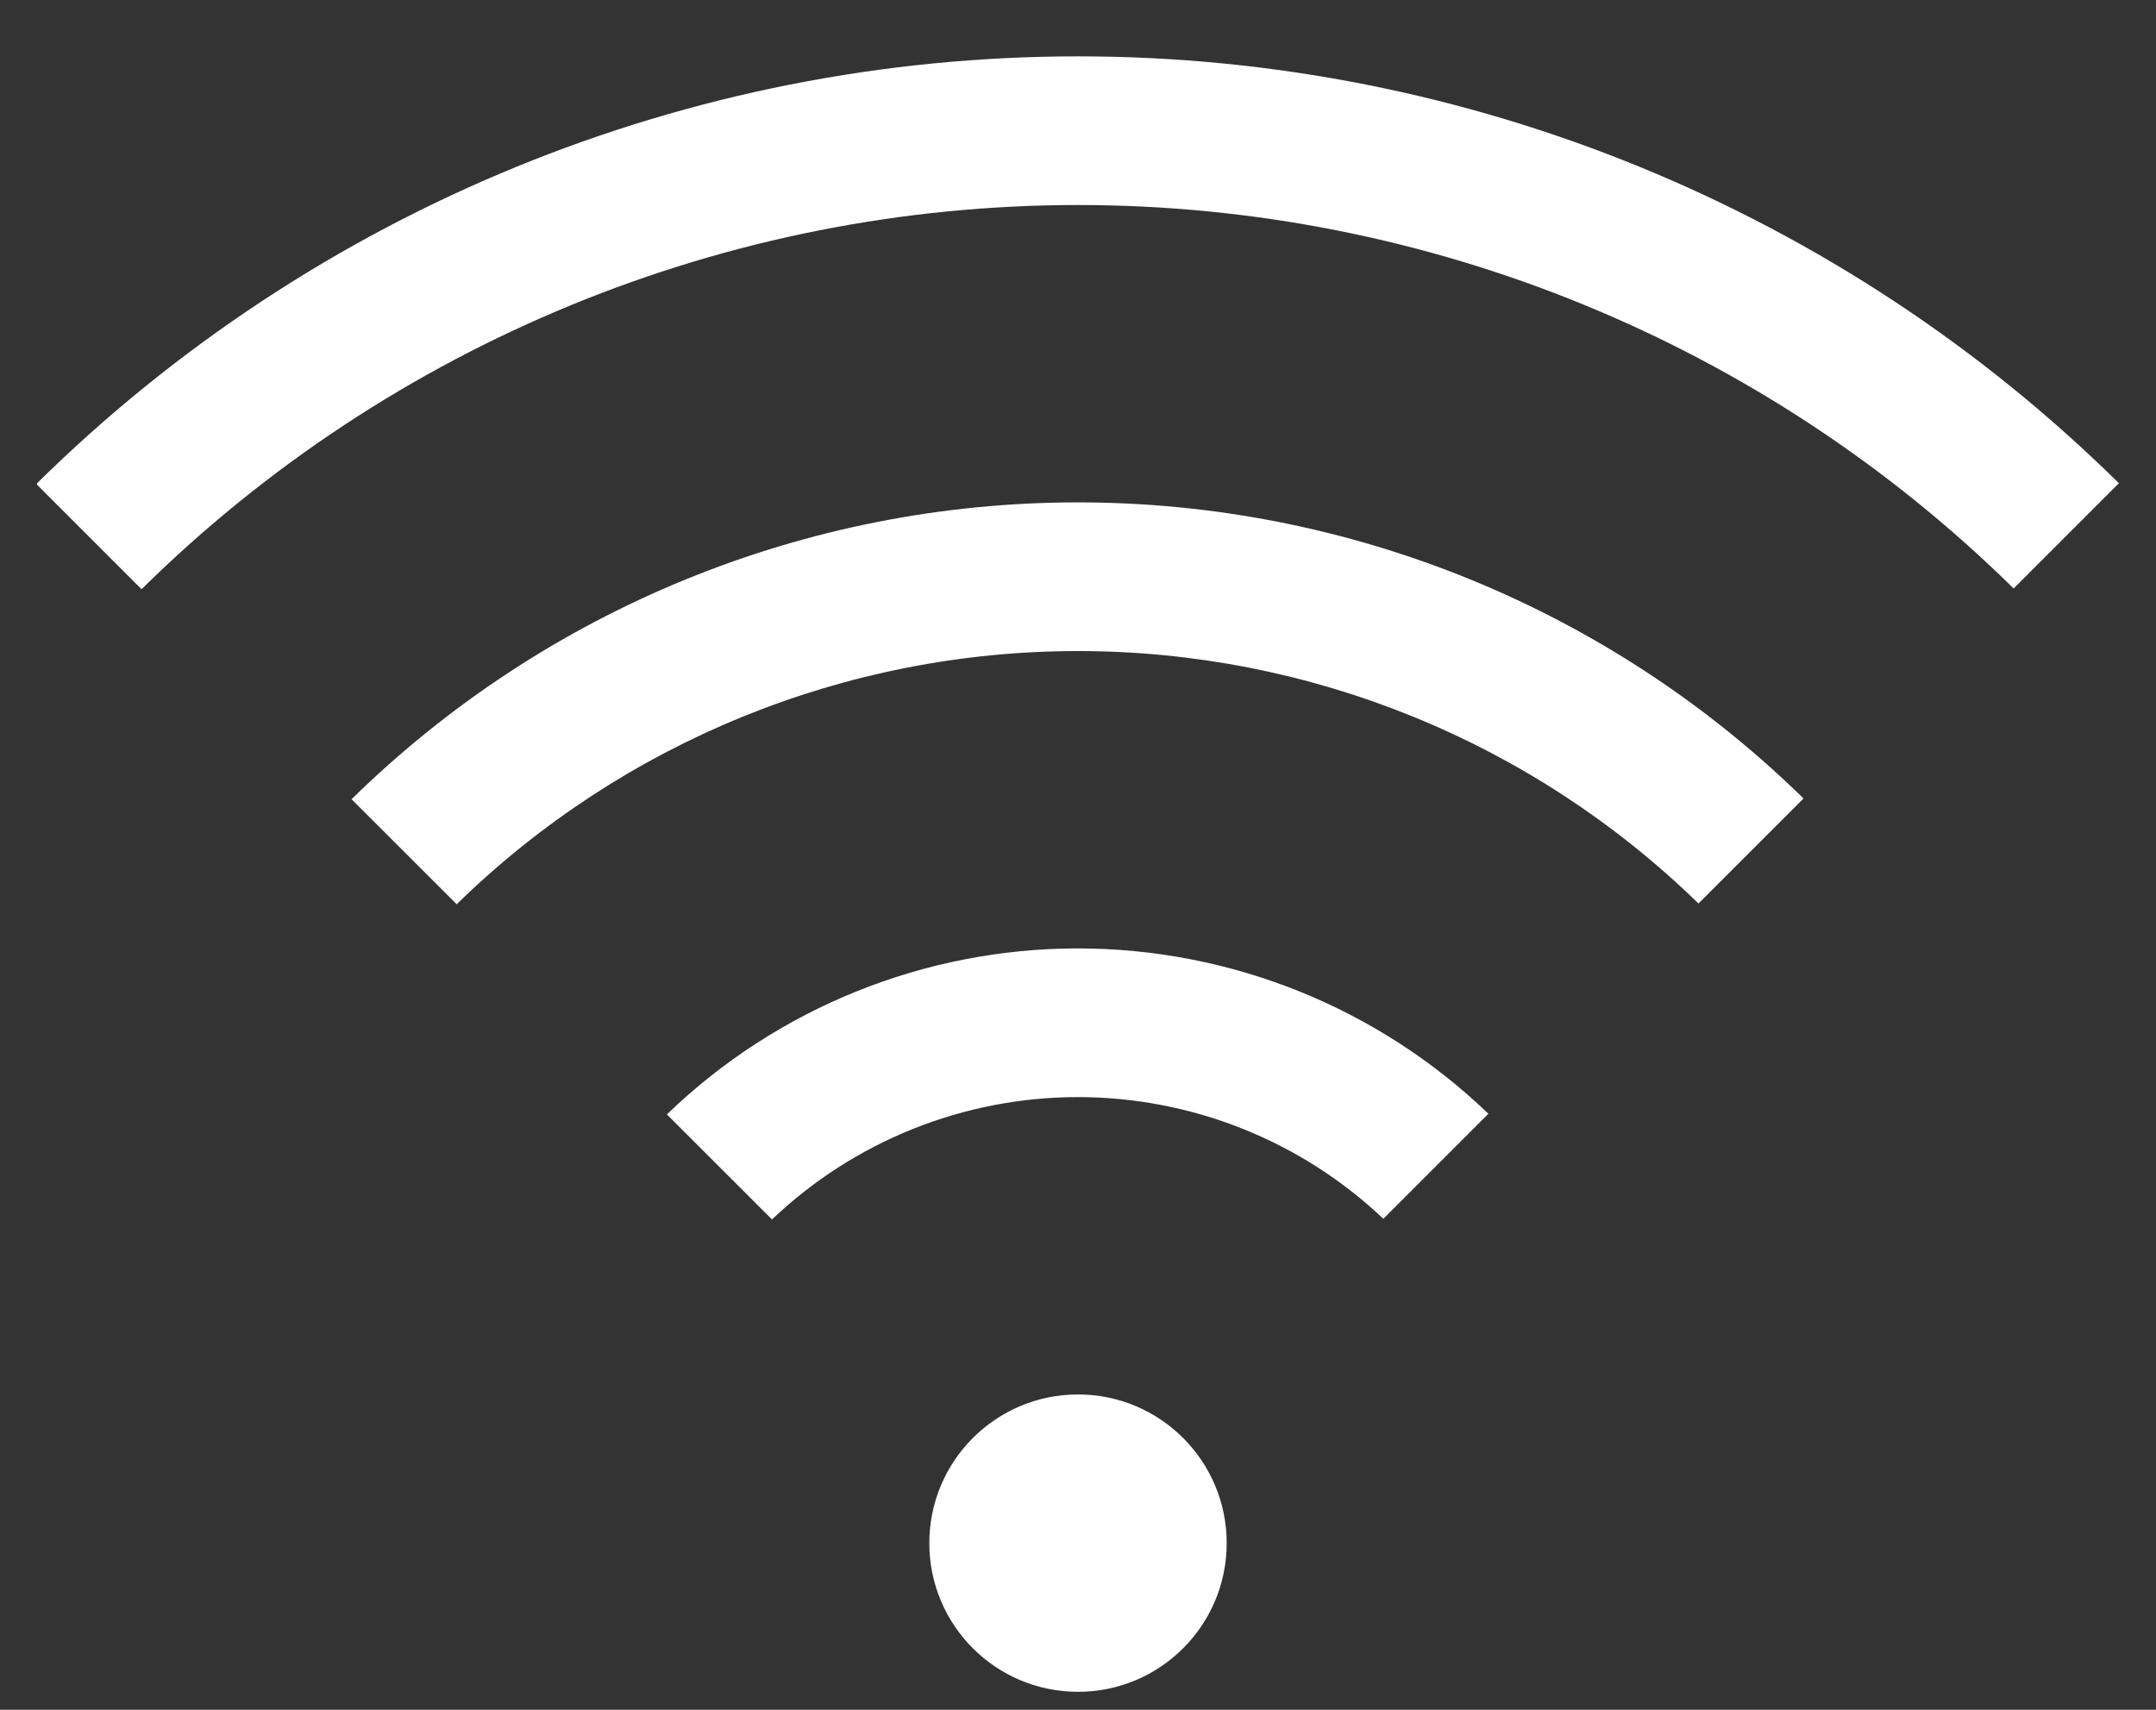
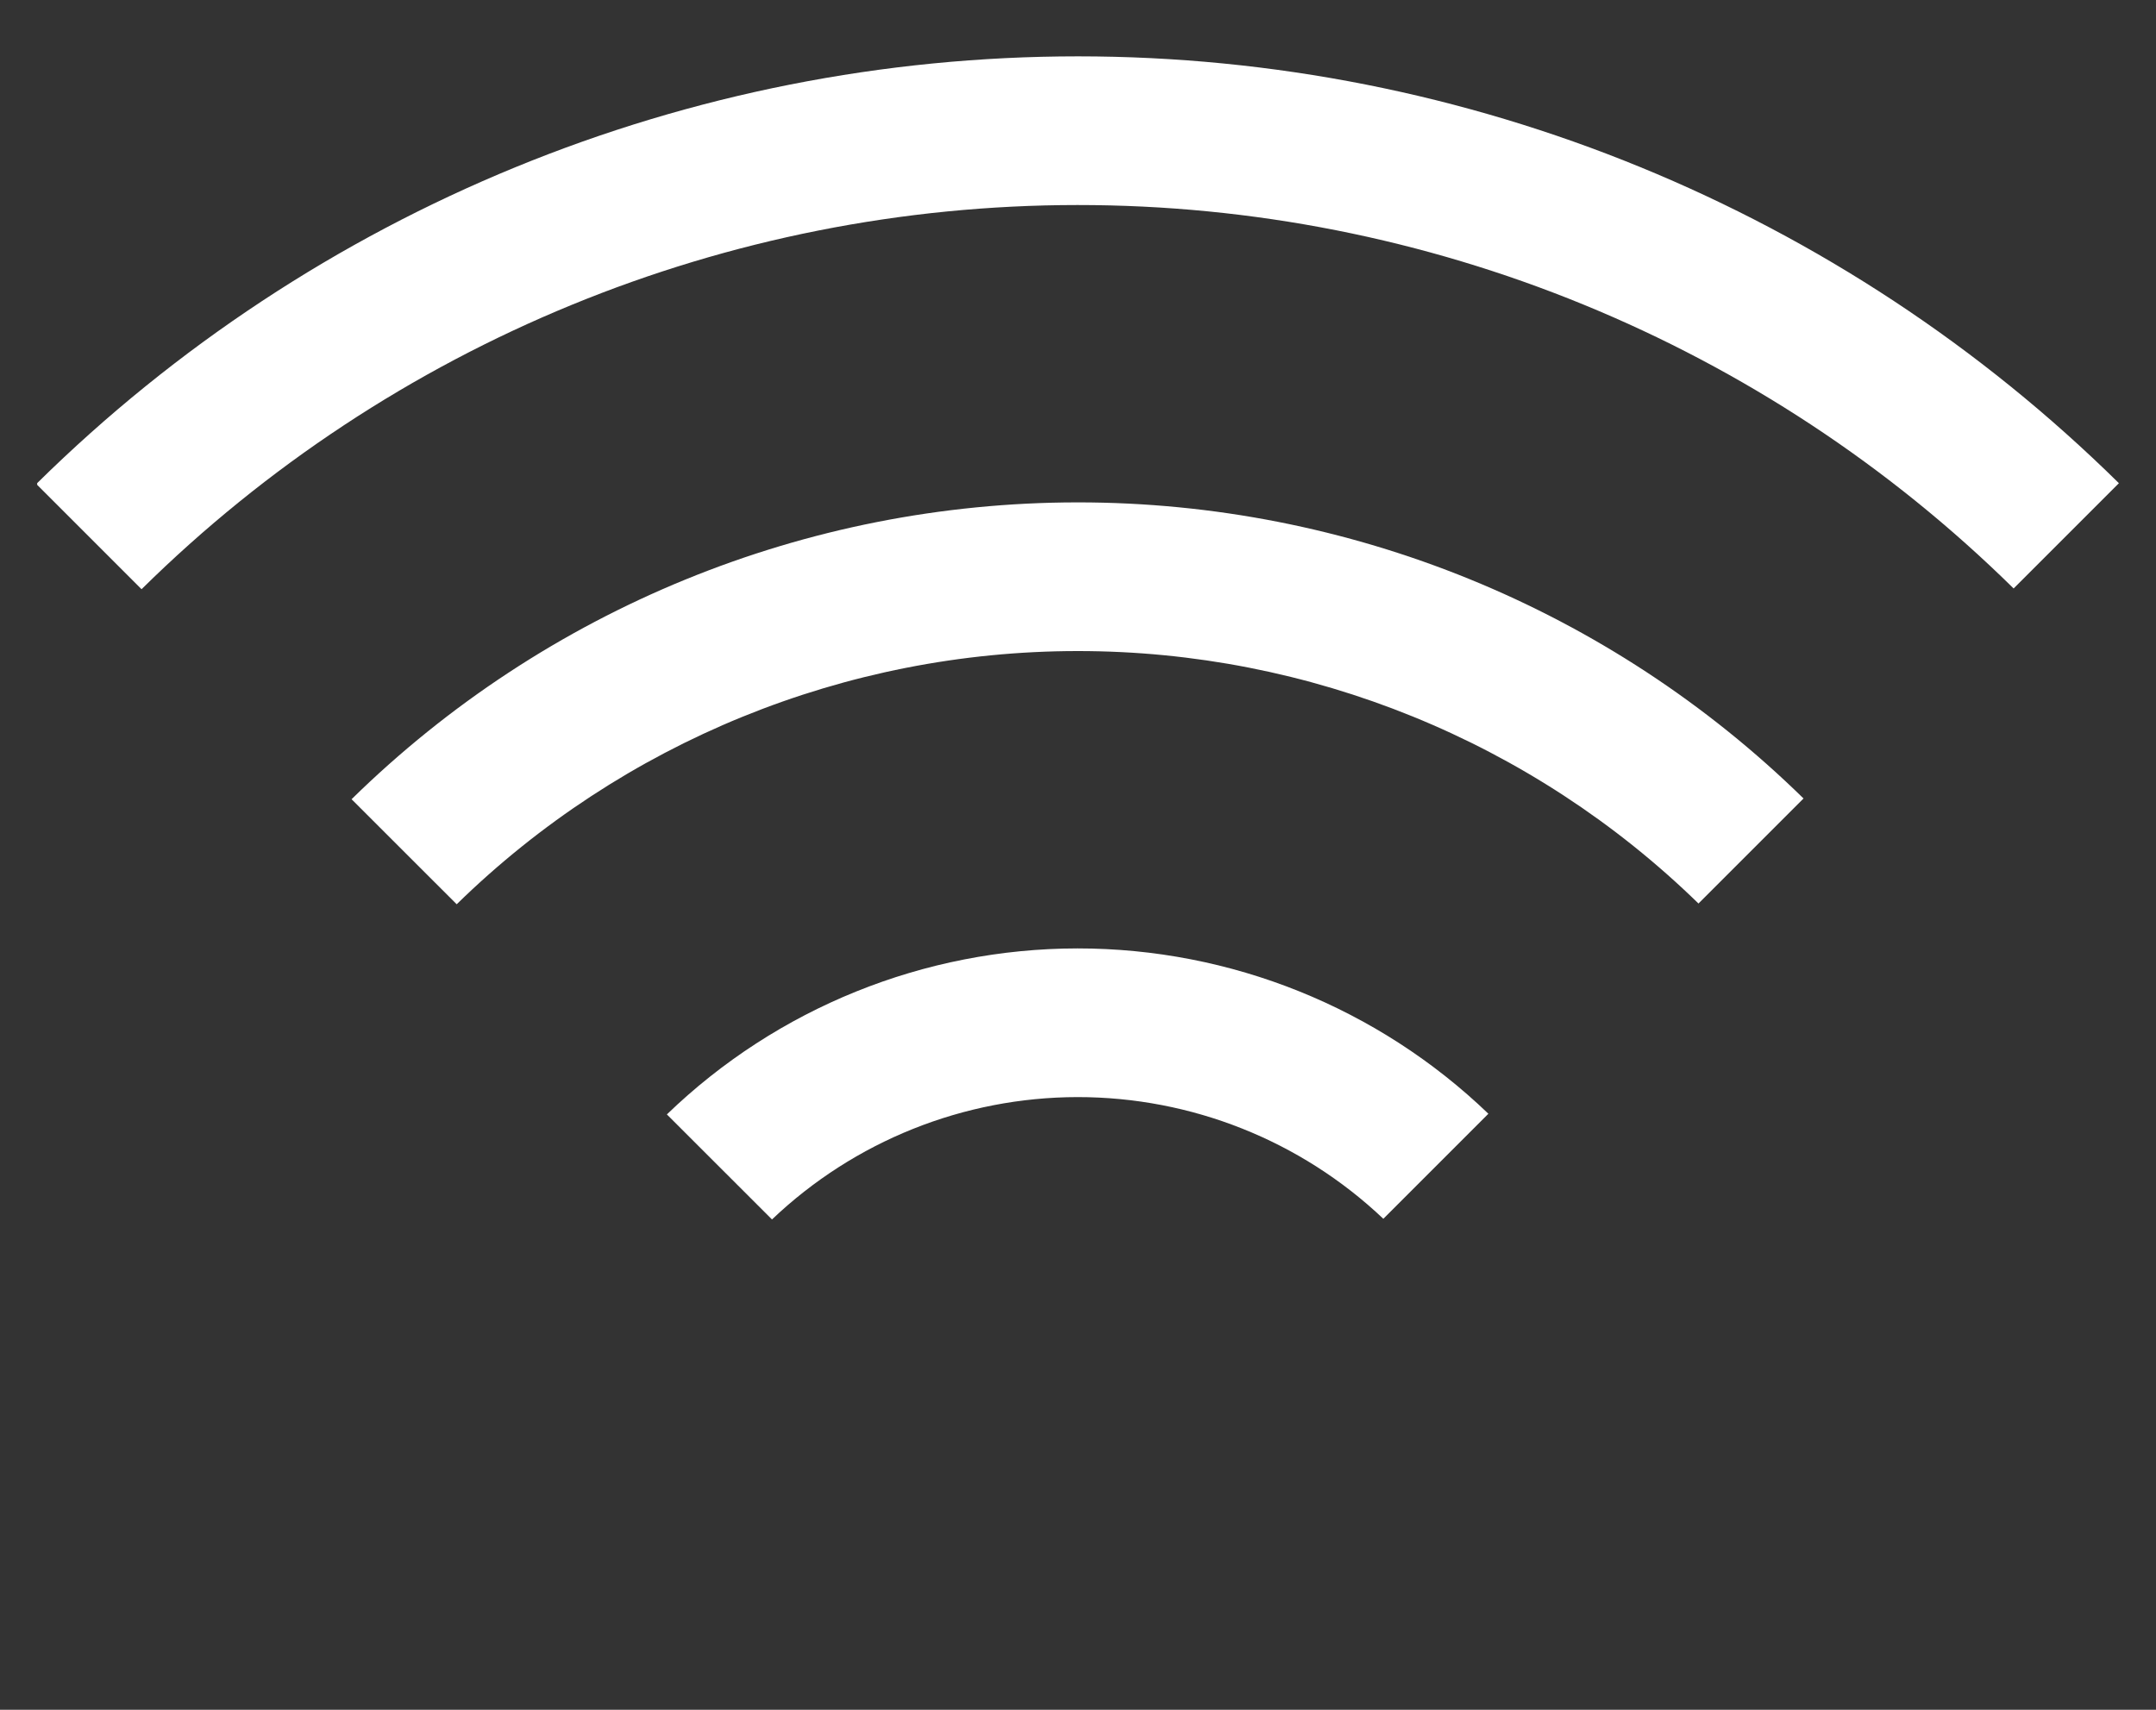
<svg xmlns="http://www.w3.org/2000/svg" width="29" height="23" viewBox="0 0 29 23" fill="none">
  <rect x="0" y="0" width="29" height="23" fill="#333333" stroke="none" />
-   <path d="M14.5 22.758C15.605 22.758 16.5 21.863 16.5 20.758C16.5 19.654 15.605 18.758 14.5 18.758C13.395 18.758 12.5 19.654 12.5 20.758C12.5 21.863 13.395 22.758 14.5 22.758Z" fill="white" />
  <path d="M8.97 14.991L10.384 16.404C11.492 15.349 12.963 14.76 14.493 14.758C16.024 14.757 17.496 15.342 18.607 16.395L20.02 14.982C18.535 13.554 16.553 12.757 14.493 12.758C12.432 12.76 10.452 13.56 8.97 14.991Z" fill="white" />
  <path d="M4.729 10.751L6.143 12.164C8.374 9.982 11.371 8.76 14.492 8.758C17.614 8.756 20.612 9.975 22.846 12.154L24.259 10.741C21.651 8.186 18.144 6.756 14.492 6.758C10.84 6.76 7.335 8.194 4.729 10.751Z" fill="white" />
  <path d="M28.5 6.499C24.769 2.82 19.74 0.758 14.5 0.758C9.26 0.758 4.231 2.82 0.5 6.499V6.522L1.904 7.926C5.258 4.616 9.78 2.76 14.492 2.758C19.204 2.756 23.728 4.609 27.085 7.916L28.5 6.501V6.499Z" fill="white" />
</svg>